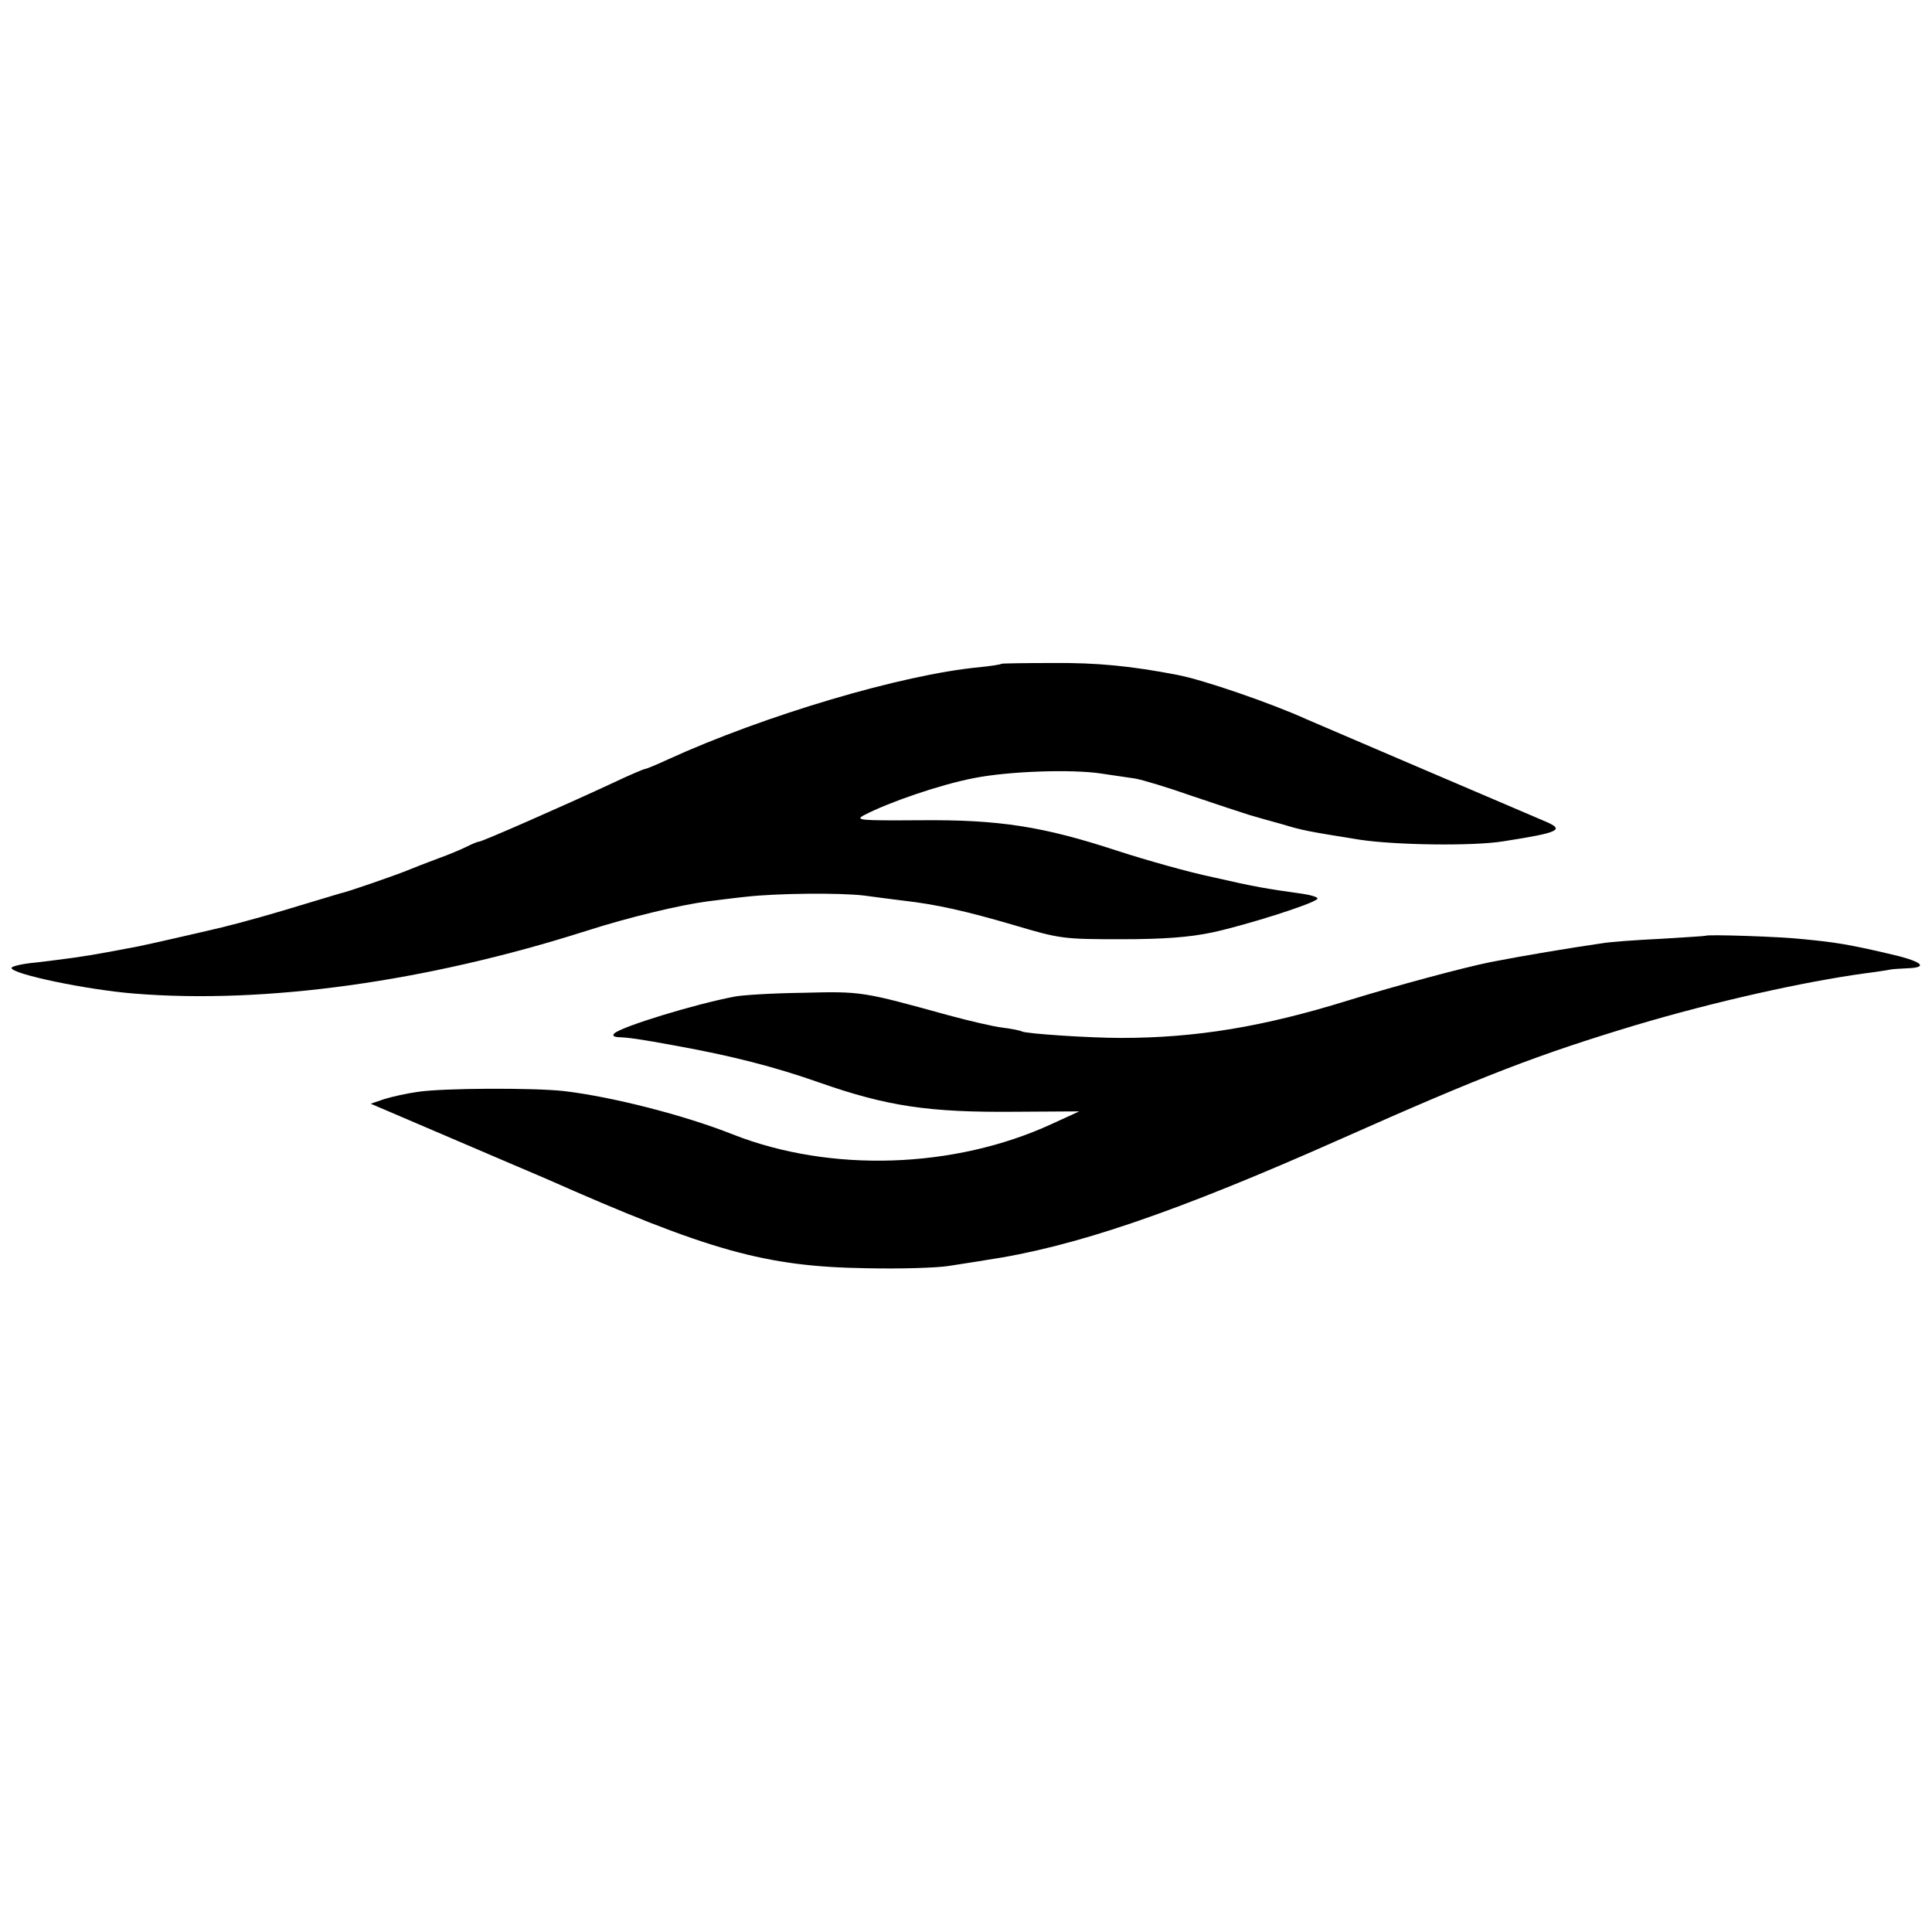
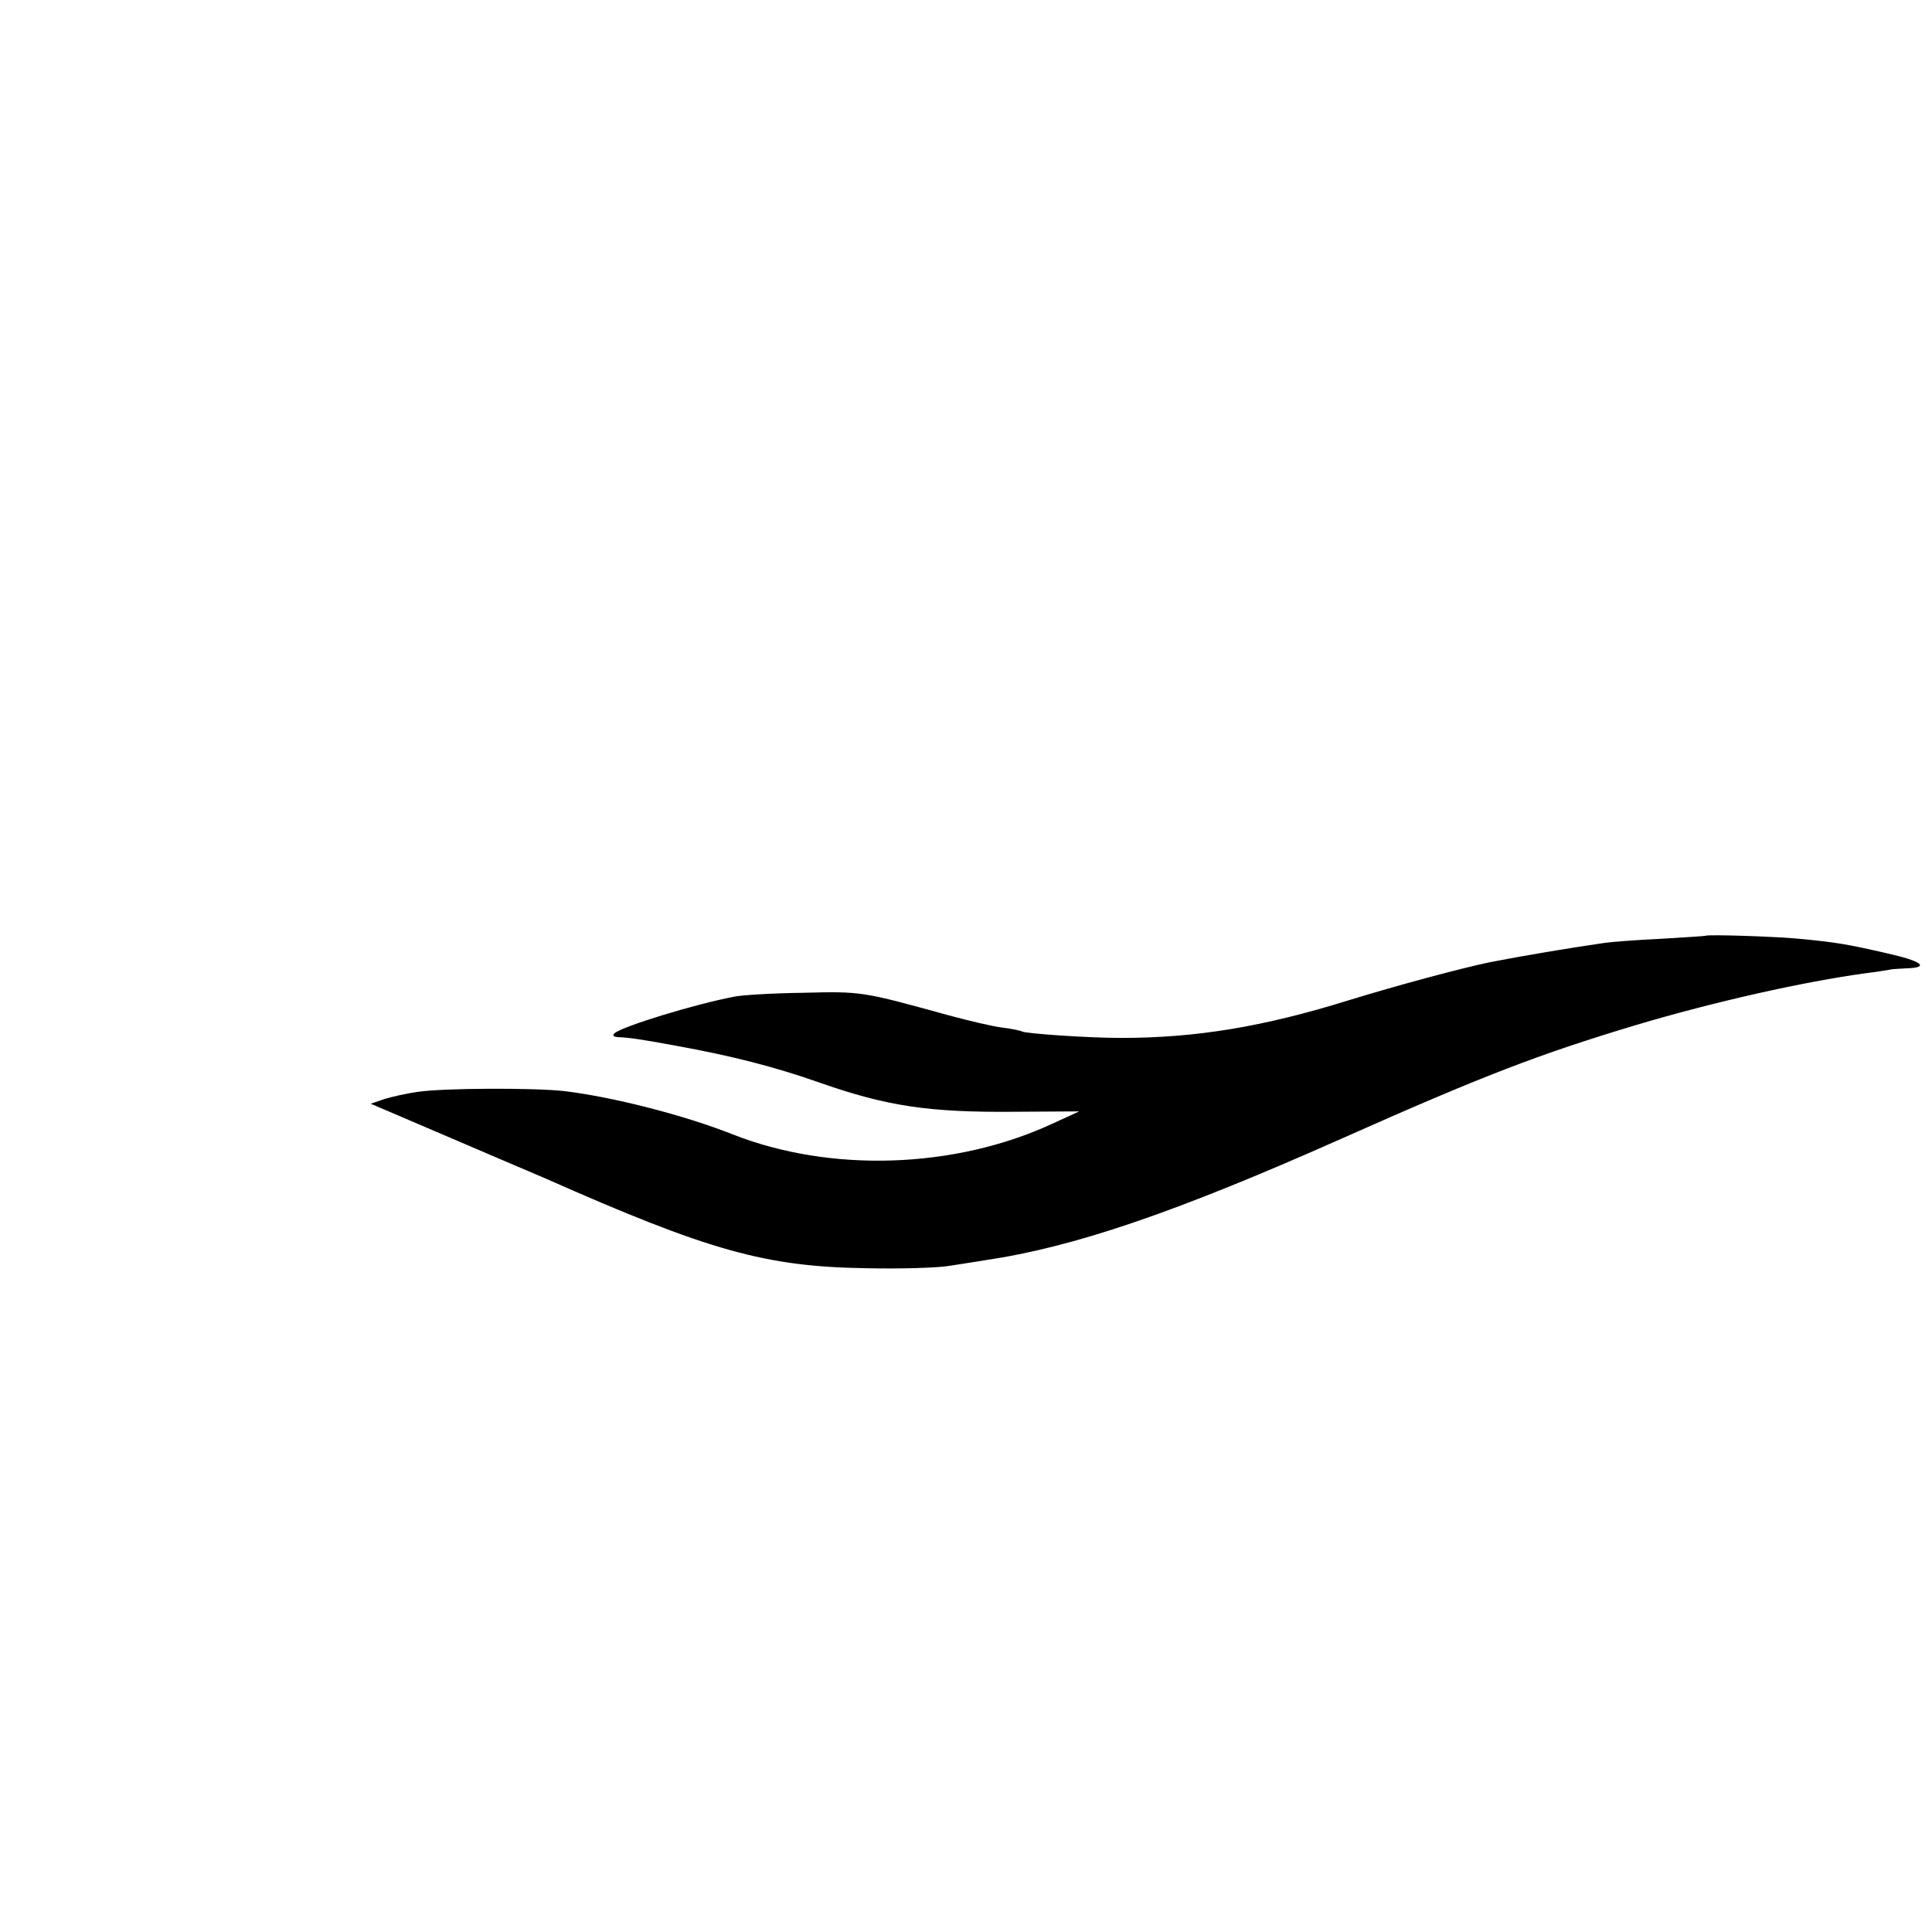
<svg xmlns="http://www.w3.org/2000/svg" version="1.0" width="505pt" height="505pt" viewBox="0 0 505 505" preserveAspectRatio="xMidYMid meet">
  <g transform="translate(0,505) scale(0.1,-0.1)" fill="#000000" stroke="none">
-     <path d="M2618 3315 c-2 -2 -28 -6 -58 -9 -202 -19 -562 -126 -814 -241 -30 -14 -57 -25 -60 -25 -3 0 -41 -16 -83 -36 -131 -61 -343 -154 -351 -154 -4 0 -18 -6 -32 -13 -14 -7 -47 -21 -75 -31 -27 -10 -63 -24 -80 -31 -26 -11 -161 -58 -175 -60 -3 -1 -43 -13 -90 -27 -74 -23 -170 -50 -220 -62 -54 -13 -199 -46 -220 -50 -14 -3 -50 -9 -80 -15 -65 -12 -104 -17 -187 -27 -35 -3 -63 -10 -63 -14 0 -16 196 -57 320 -67 343 -28 765 31 1180 163 115 37 250 69 320 78 25 3 70 9 100 12 78 9 245 11 310 3 30 -4 75 -10 100 -13 89 -10 167 -28 290 -64 121 -36 130 -37 280 -37 111 0 179 5 240 18 87 19 259 73 273 87 5 4 -13 10 -40 14 -92 13 -119 17 -232 43 -63 13 -176 45 -250 69 -195 64 -309 82 -518 80 -154 -1 -169 0 -145 13 65 34 199 80 287 97 90 18 255 24 334 12 31 -5 70 -10 88 -13 18 -3 85 -23 150 -46 65 -22 132 -44 148 -49 17 -5 55 -16 85 -24 56 -17 68 -19 205 -41 93 -14 296 -17 375 -4 147 23 161 30 109 52 -197 84 -608 260 -624 267 -90 41 -269 103 -338 116 -119 23 -209 32 -324 31 -73 0 -134 -1 -135 -2z" />
    <path d="M4458 2604 c-2 -1 -55 -4 -118 -8 -63 -3 -133 -8 -155 -12 -83 -12 -203 -32 -290 -49 -73 -15 -241 -60 -371 -100 -222 -69 -398 -98 -594 -98 -84 0 -248 11 -259 17 -3 2 -26 7 -51 10 -25 3 -88 18 -140 32 -225 62 -227 63 -380 59 -80 -1 -161 -6 -180 -10 -105 -20 -294 -78 -314 -96 -6 -6 -2 -9 10 -10 27 -1 57 -5 154 -23 143 -26 253 -54 370 -95 179 -63 289 -79 513 -77 l168 1 -72 -33 c-254 -117 -578 -128 -834 -27 -129 51 -315 98 -440 113 -80 9 -317 8 -383 -2 -29 -4 -69 -13 -88 -19 l-35 -12 208 -89 c115 -49 226 -97 248 -106 429 -190 576 -231 840 -235 88 -2 185 1 215 6 30 5 73 11 95 15 232 34 498 125 930 317 373 166 517 221 769 297 208 62 441 114 602 136 33 4 62 9 67 10 4 1 23 2 42 3 60 2 38 19 -52 39 -103 24 -137 29 -218 37 -62 7 -253 13 -257 9z" />
  </g>
</svg>